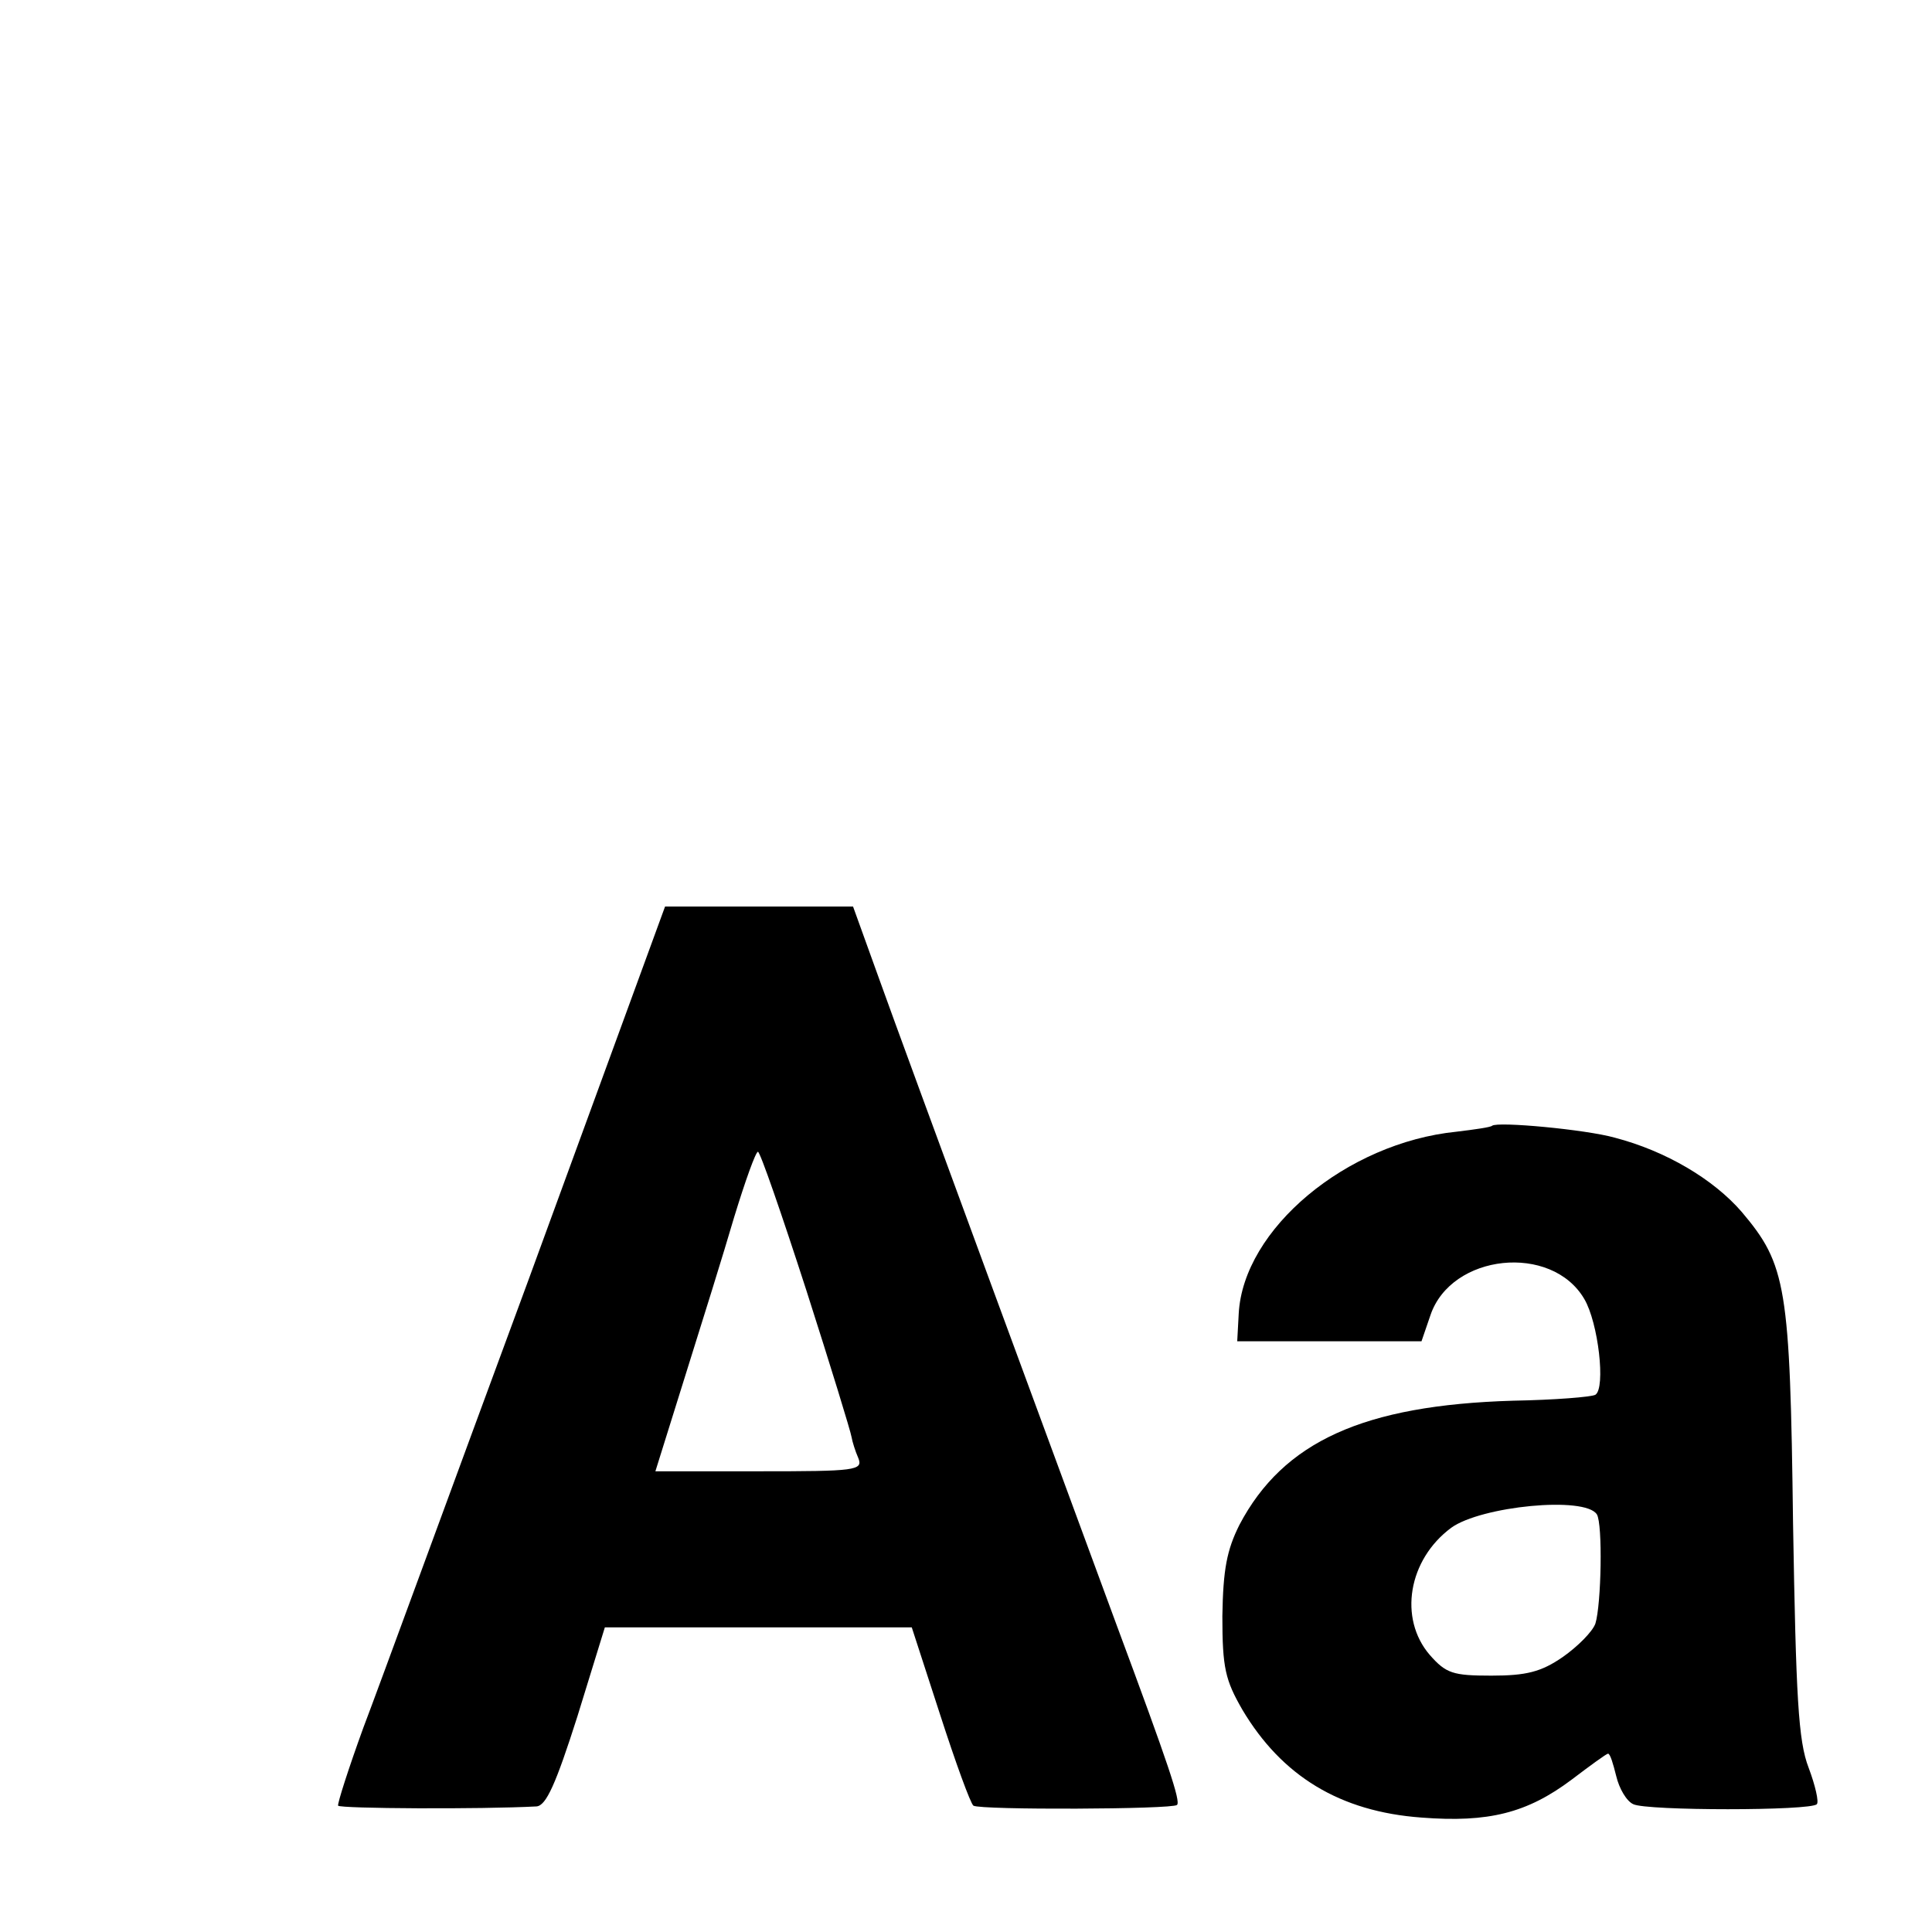
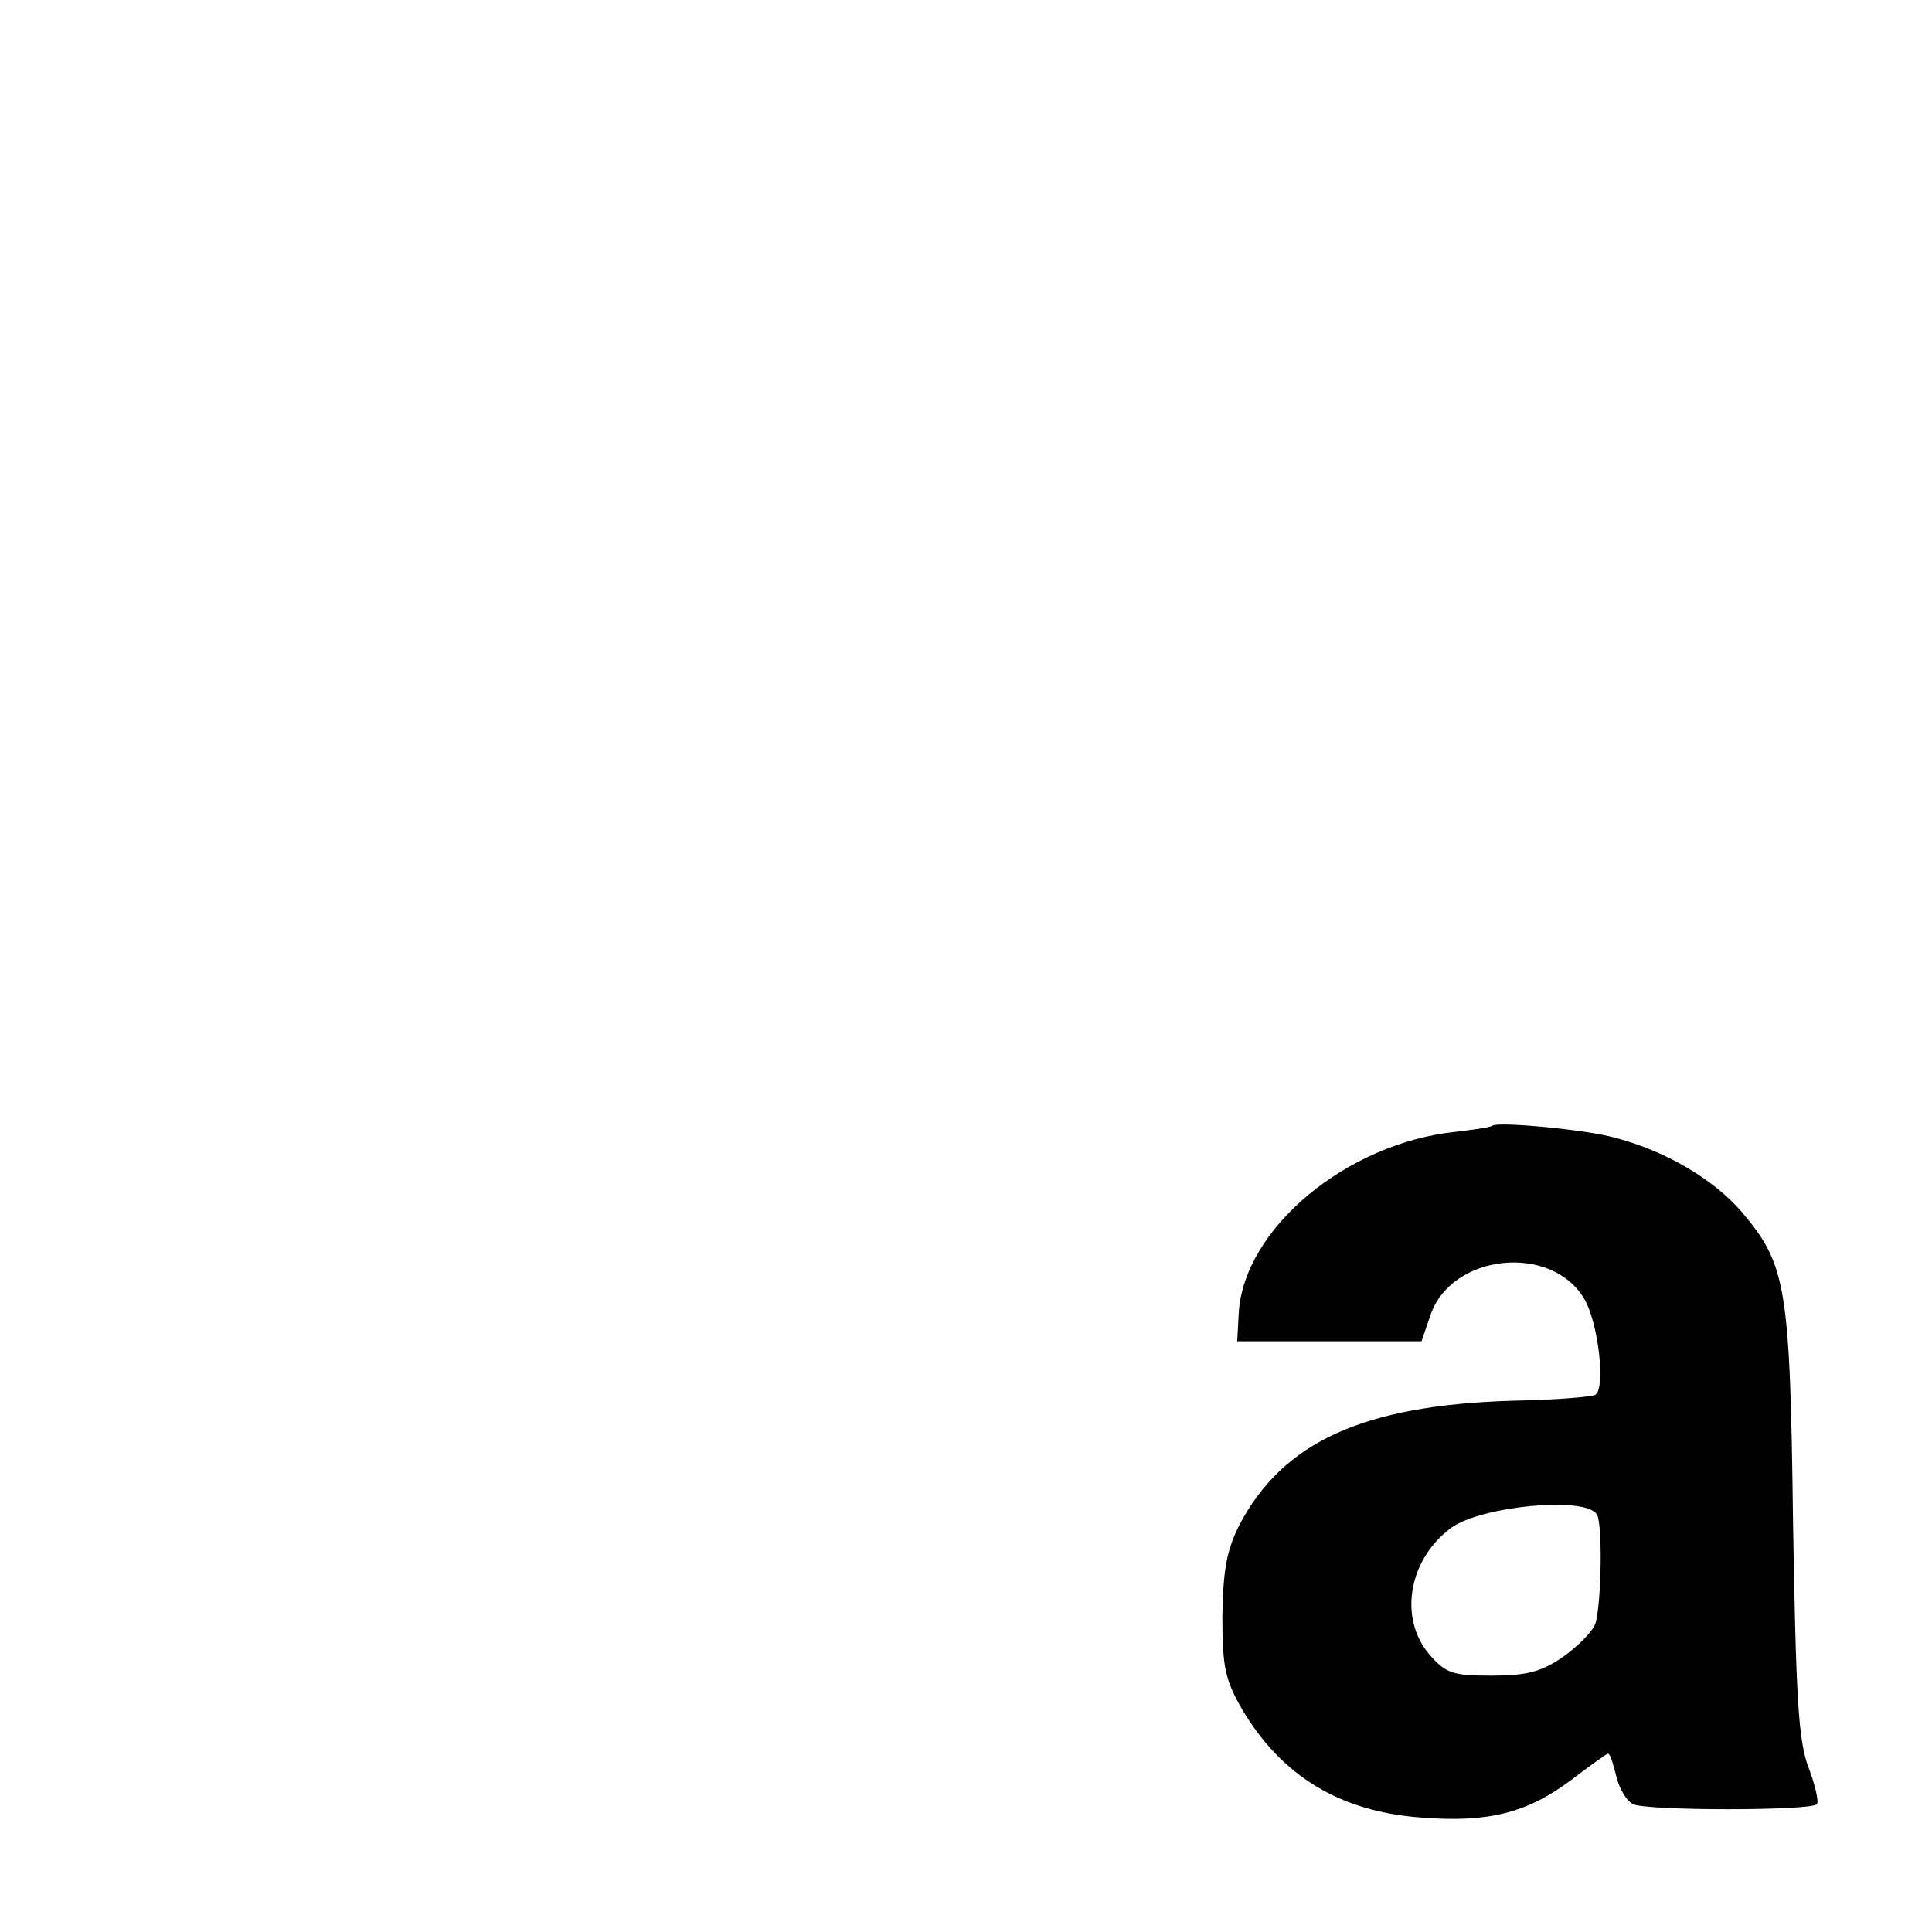
<svg xmlns="http://www.w3.org/2000/svg" version="1.0" width="260pt" height="260pt" viewBox="0 0 260 260" preserveAspectRatio="xMidYMid meet">
  <g transform="translate(0,260) scale(0.1,-0.1)" fill="#000000" stroke="none">
-     <path d="M711 877 c-102 -276 -201 -547 -222 -602 -20 -55 -35 -102 -34 -105 3 -4 192 -5 267 -1 13 1 26 30 55 121 l37 120 207 0 206 0 38 -117 c21 -65 41 -120 45 -123 10 -6 268 -5 274 1 5 5 -11 53 -82 244 -56 152 -284 770 -319 868 l-35 97 -127 0 -126 0 -184 -503z m374 -13 c33 -103 60 -191 61 -198 1 -6 5 -19 9 -28 7 -17 -4 -18 -133 -18 l-140 0 40 128 c22 70 52 166 66 214 15 49 29 88 32 88 3 0 32 -84 65 -186z" />
    <path d="M2008 1085 c-2 -2 -23 -5 -48 -8 -148 -15 -287 -131 -293 -245 l-2 -37 124 0 124 0 12 35 c28 83 163 97 207 22 19 -32 29 -120 15 -129 -5 -3 -55 -7 -111 -8 -201 -6 -309 -55 -368 -167 -17 -34 -22 -60 -23 -123 0 -70 4 -86 27 -126 53 -89 131 -137 241 -145 90 -7 142 6 202 51 25 19 47 35 49 35 3 0 7 -14 11 -30 4 -17 14 -34 23 -38 18 -9 239 -9 247 0 3 3 -2 25 -11 49 -14 36 -17 95 -21 329 -4 319 -9 348 -69 419 -38 44 -102 82 -171 100 -39 11 -158 22 -165 16z m141 -523 c8 -13 6 -121 -2 -147 -4 -11 -24 -31 -44 -45 -29 -20 -49 -25 -96 -25 -52 0 -61 3 -83 28 -42 49 -29 128 29 171 40 29 180 43 196 18z" />
  </g>
</svg>